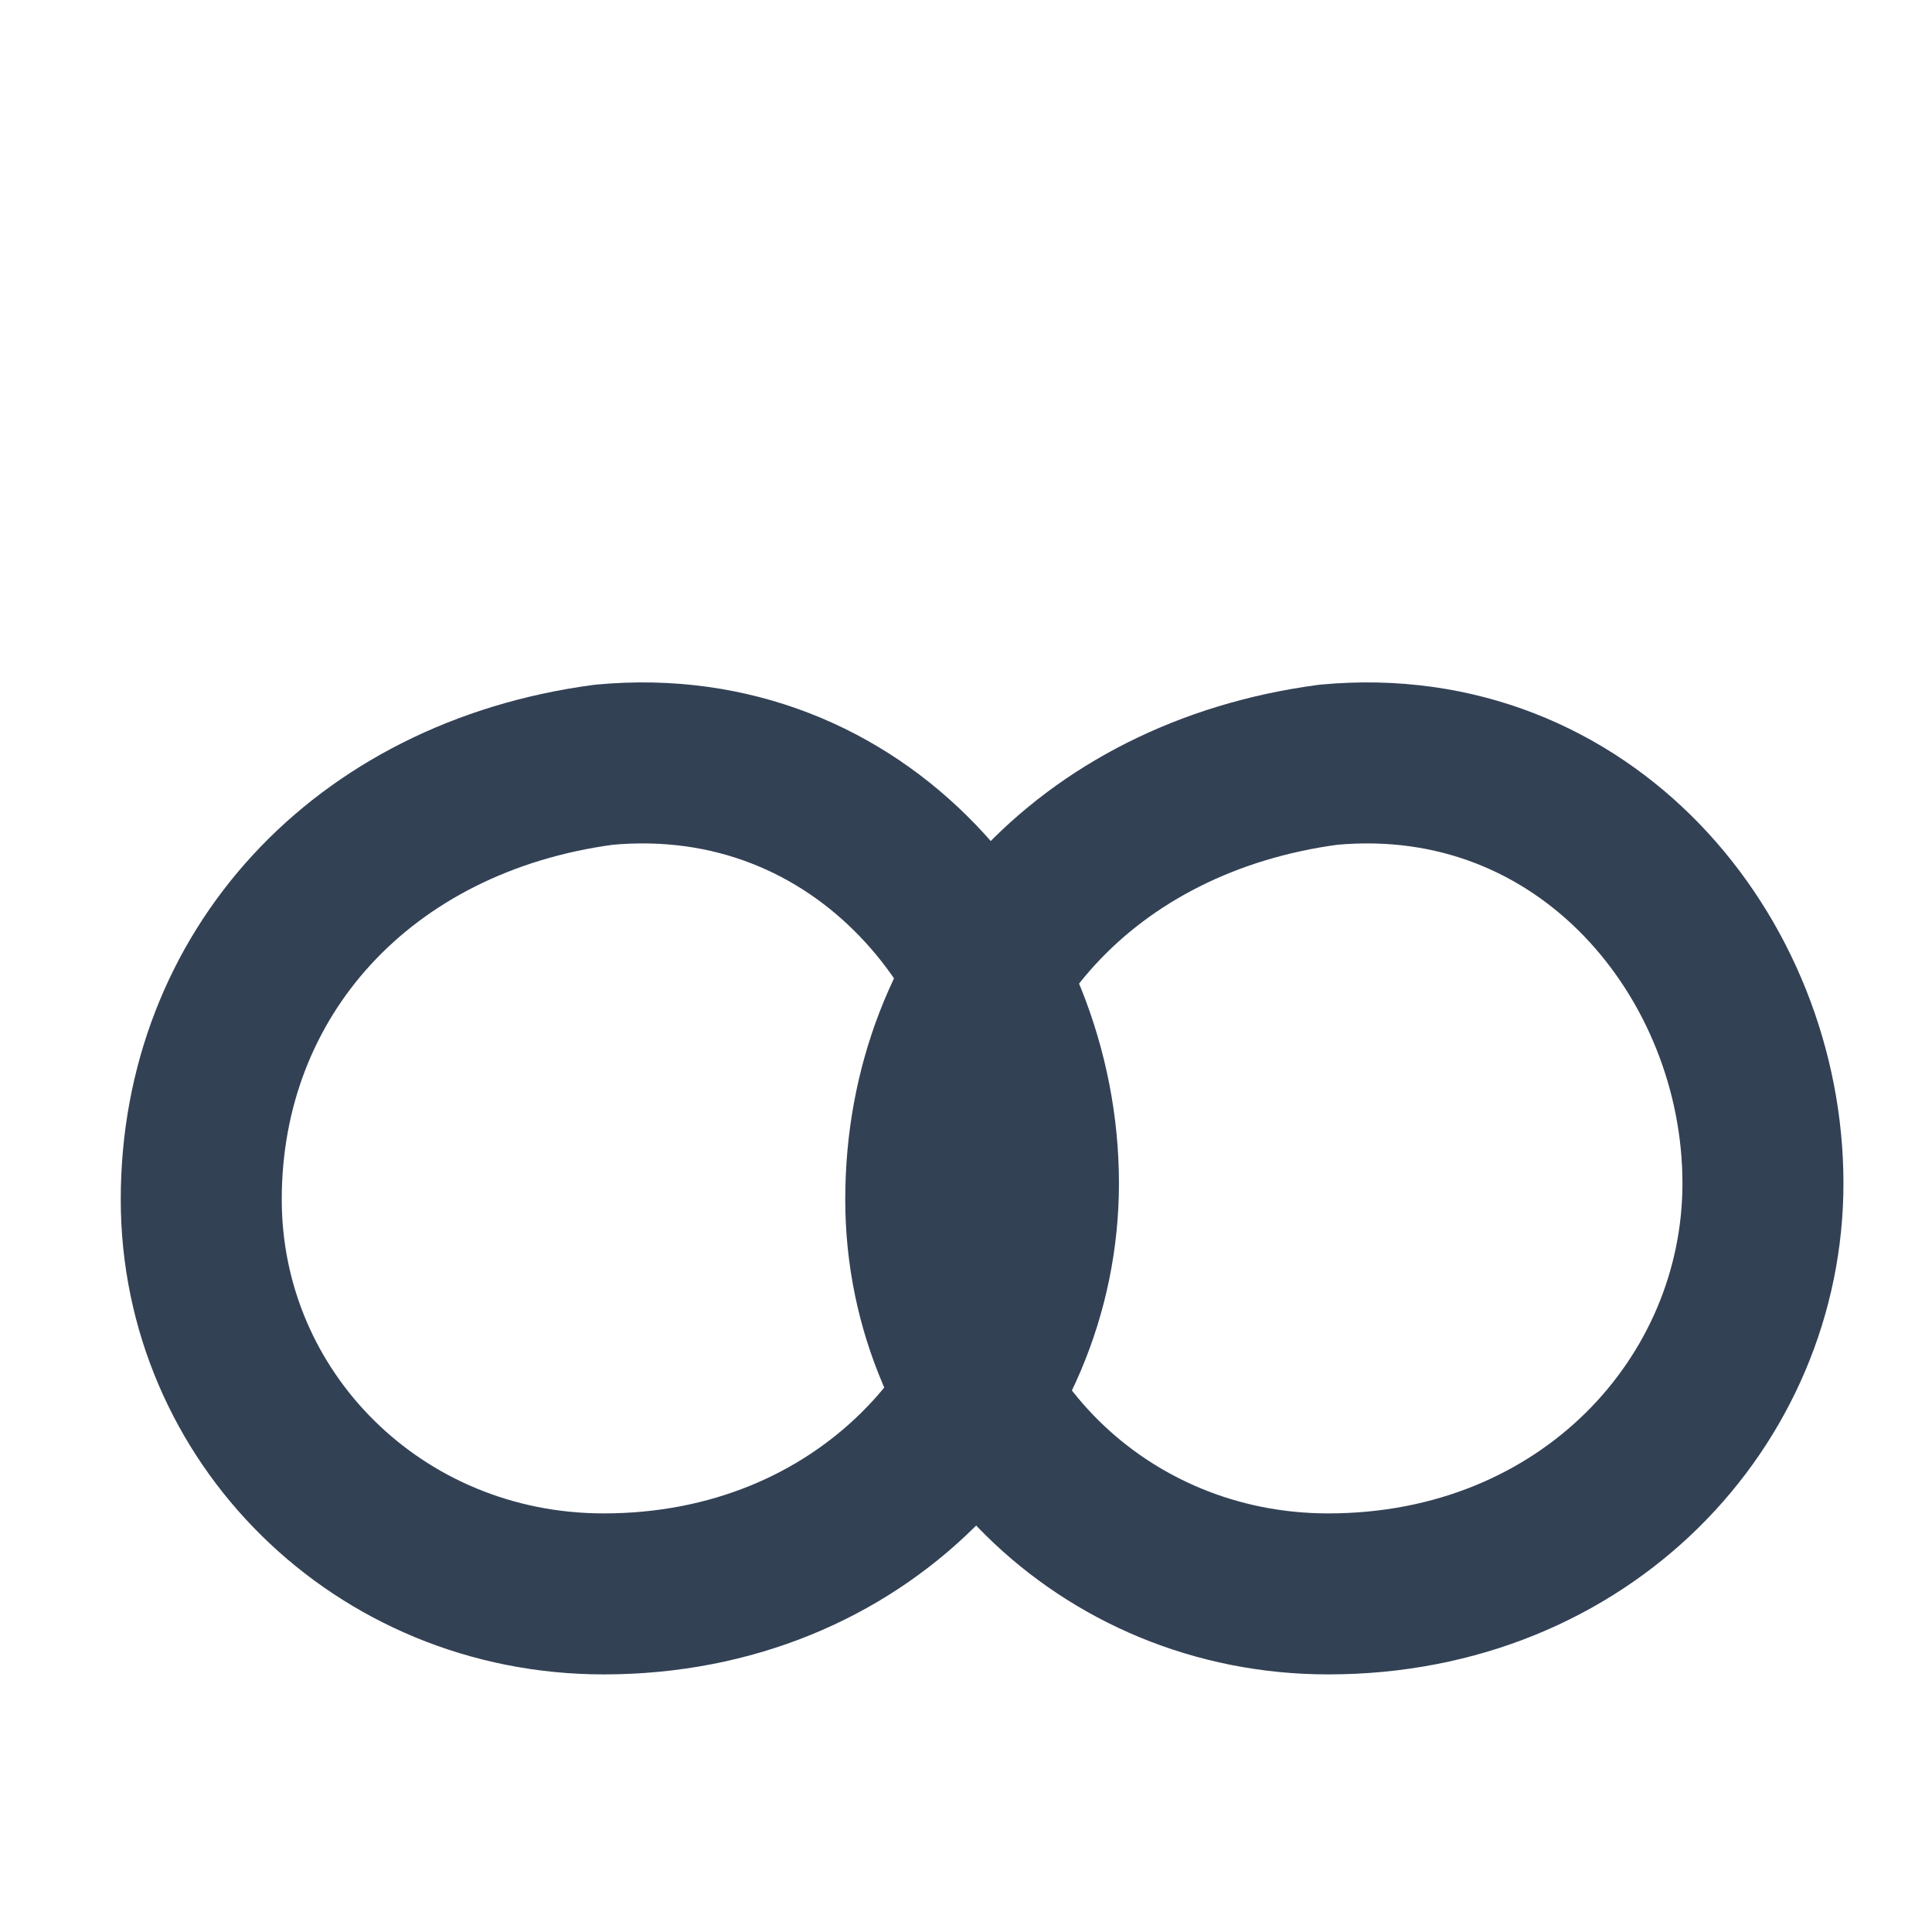
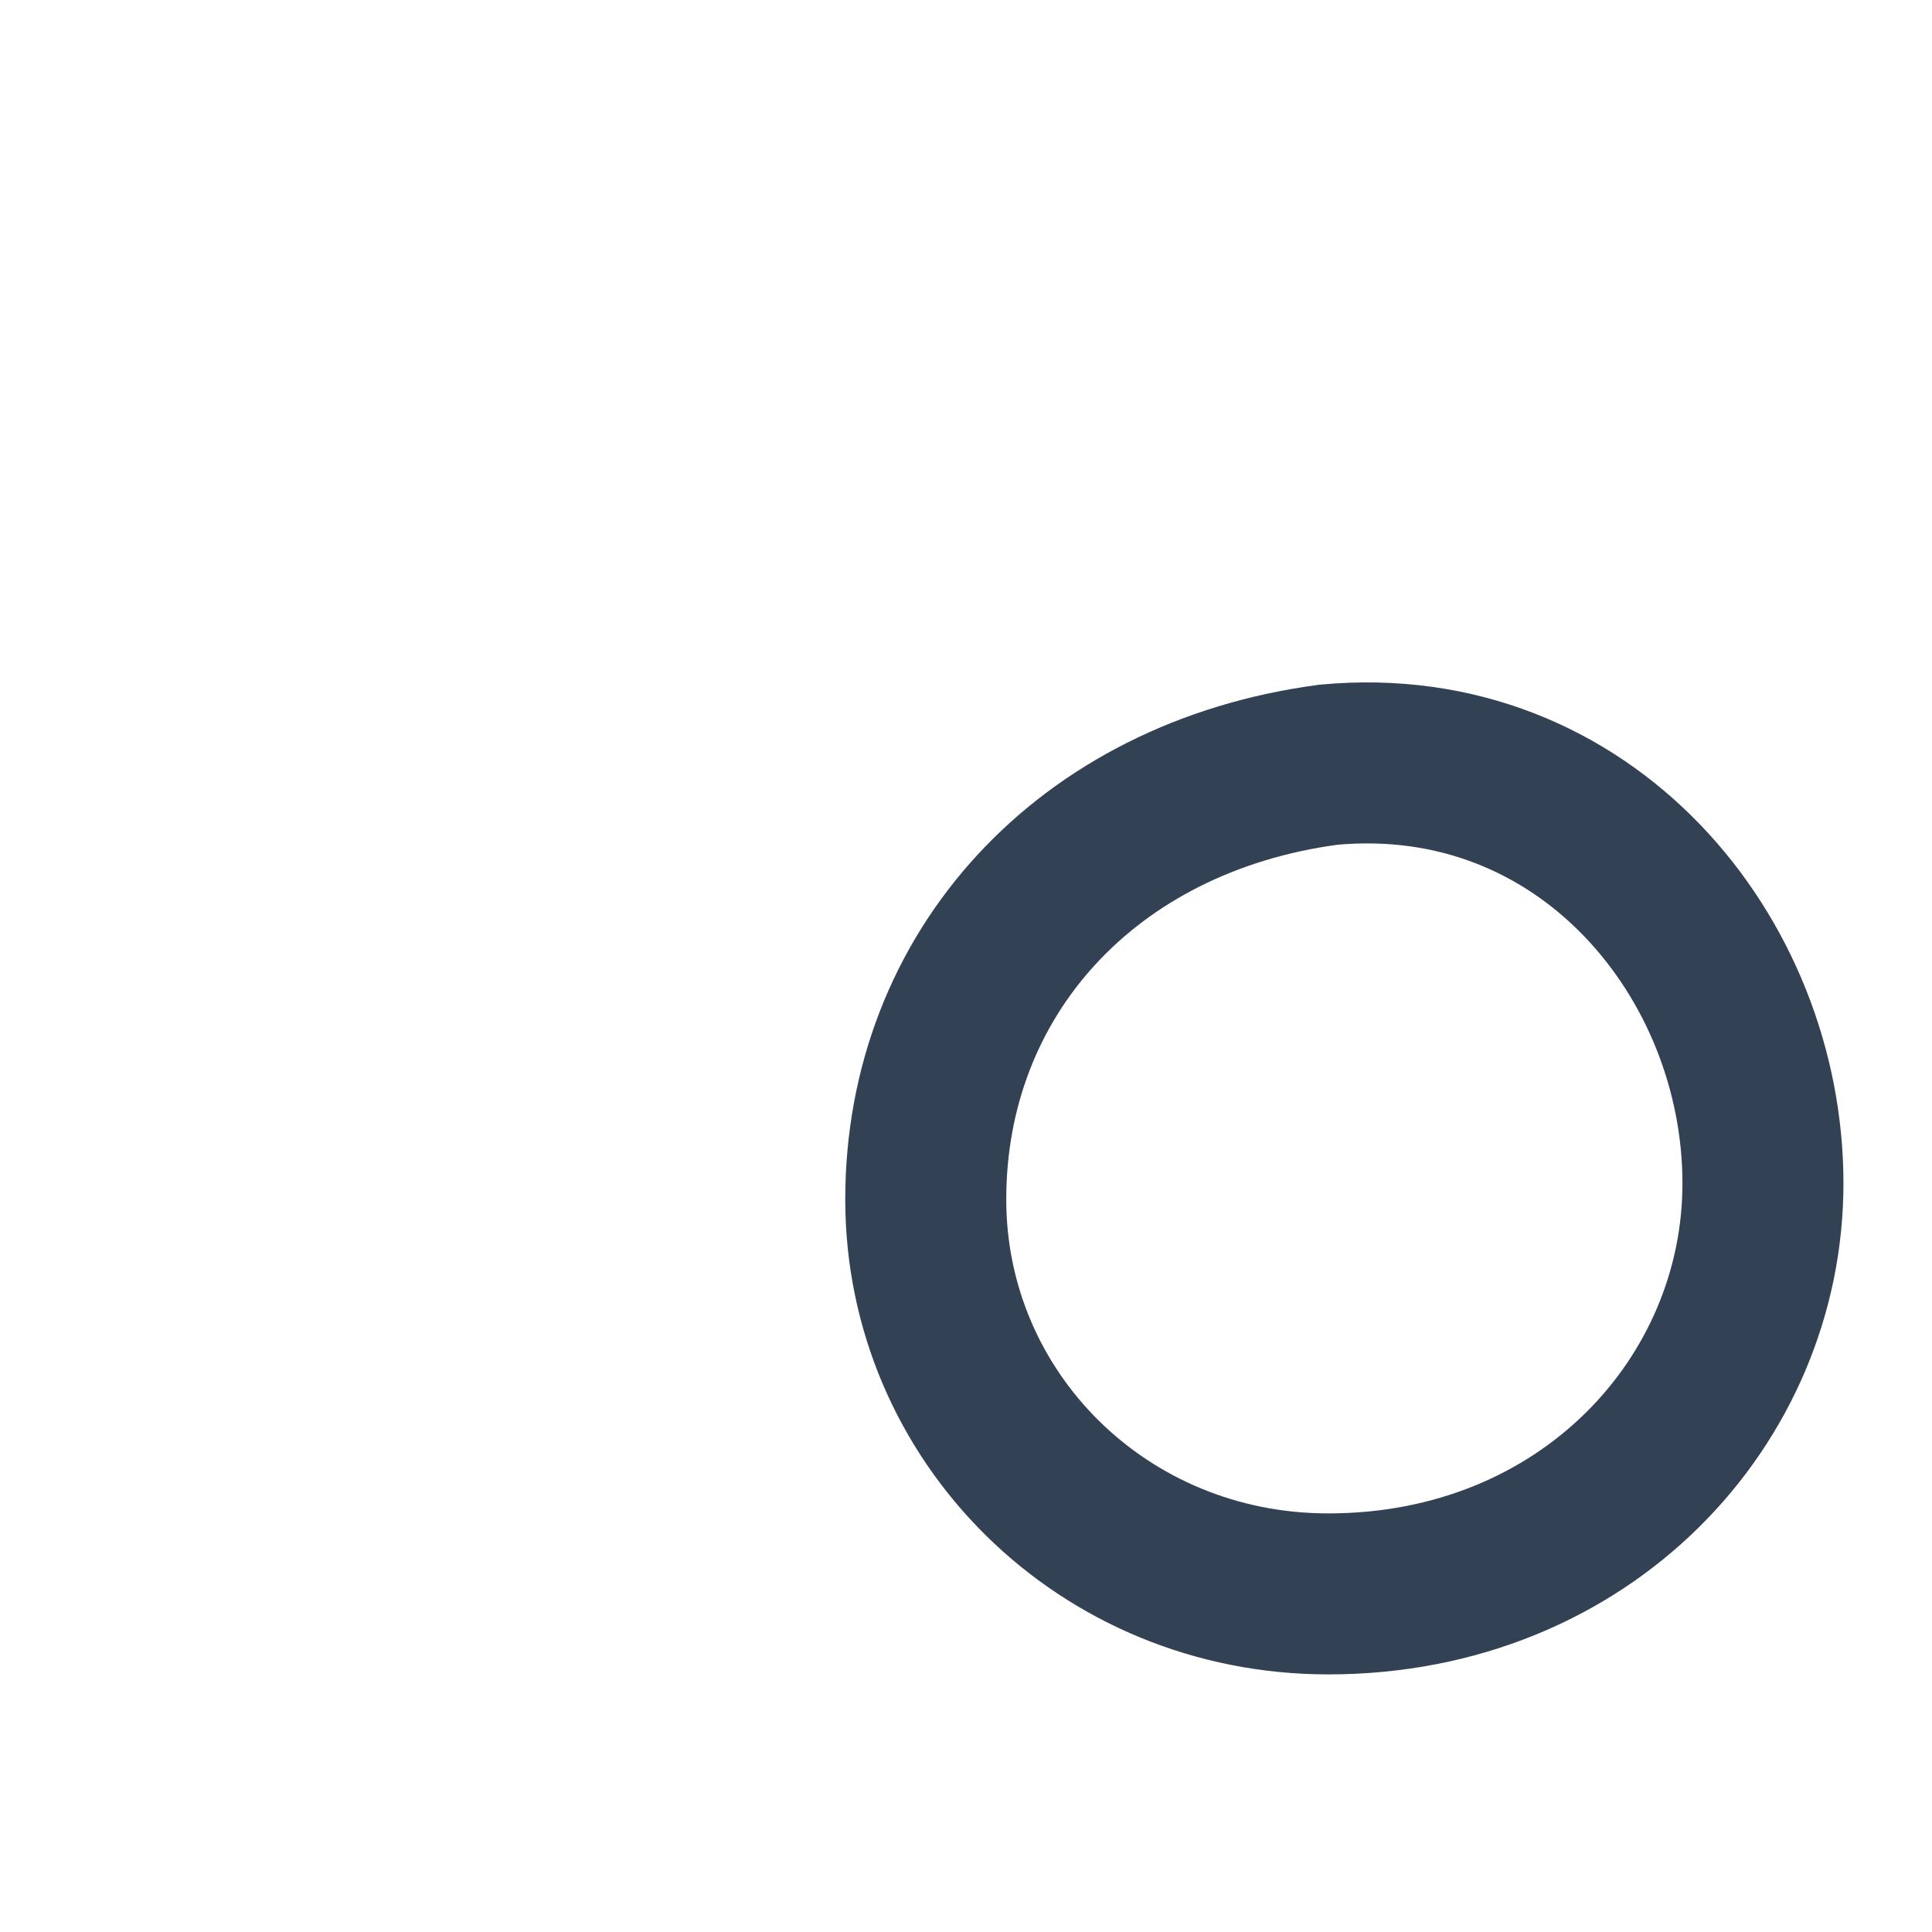
<svg xmlns="http://www.w3.org/2000/svg" viewBox="0 0 24 24" fill="none" stroke="#334155" stroke-width="2" stroke-linecap="round" stroke-linejoin="round">
-   <path d="M7.5 9.5c-3 .4-5 2.6-5 5.4 0 2.7 2.2 4.9 5 4.9 3.2 0 5.4-2.4 5.4-5.1 0-2.8-2.2-5.5-5.4-5.2z" />
  <path d="M16.5 9.5c-3 .4-5 2.6-5 5.4 0 2.7 2.2 4.9 5 4.9 3.2 0 5.4-2.4 5.4-5.1 0-2.8-2.2-5.5-5.4-5.2z" />
</svg>